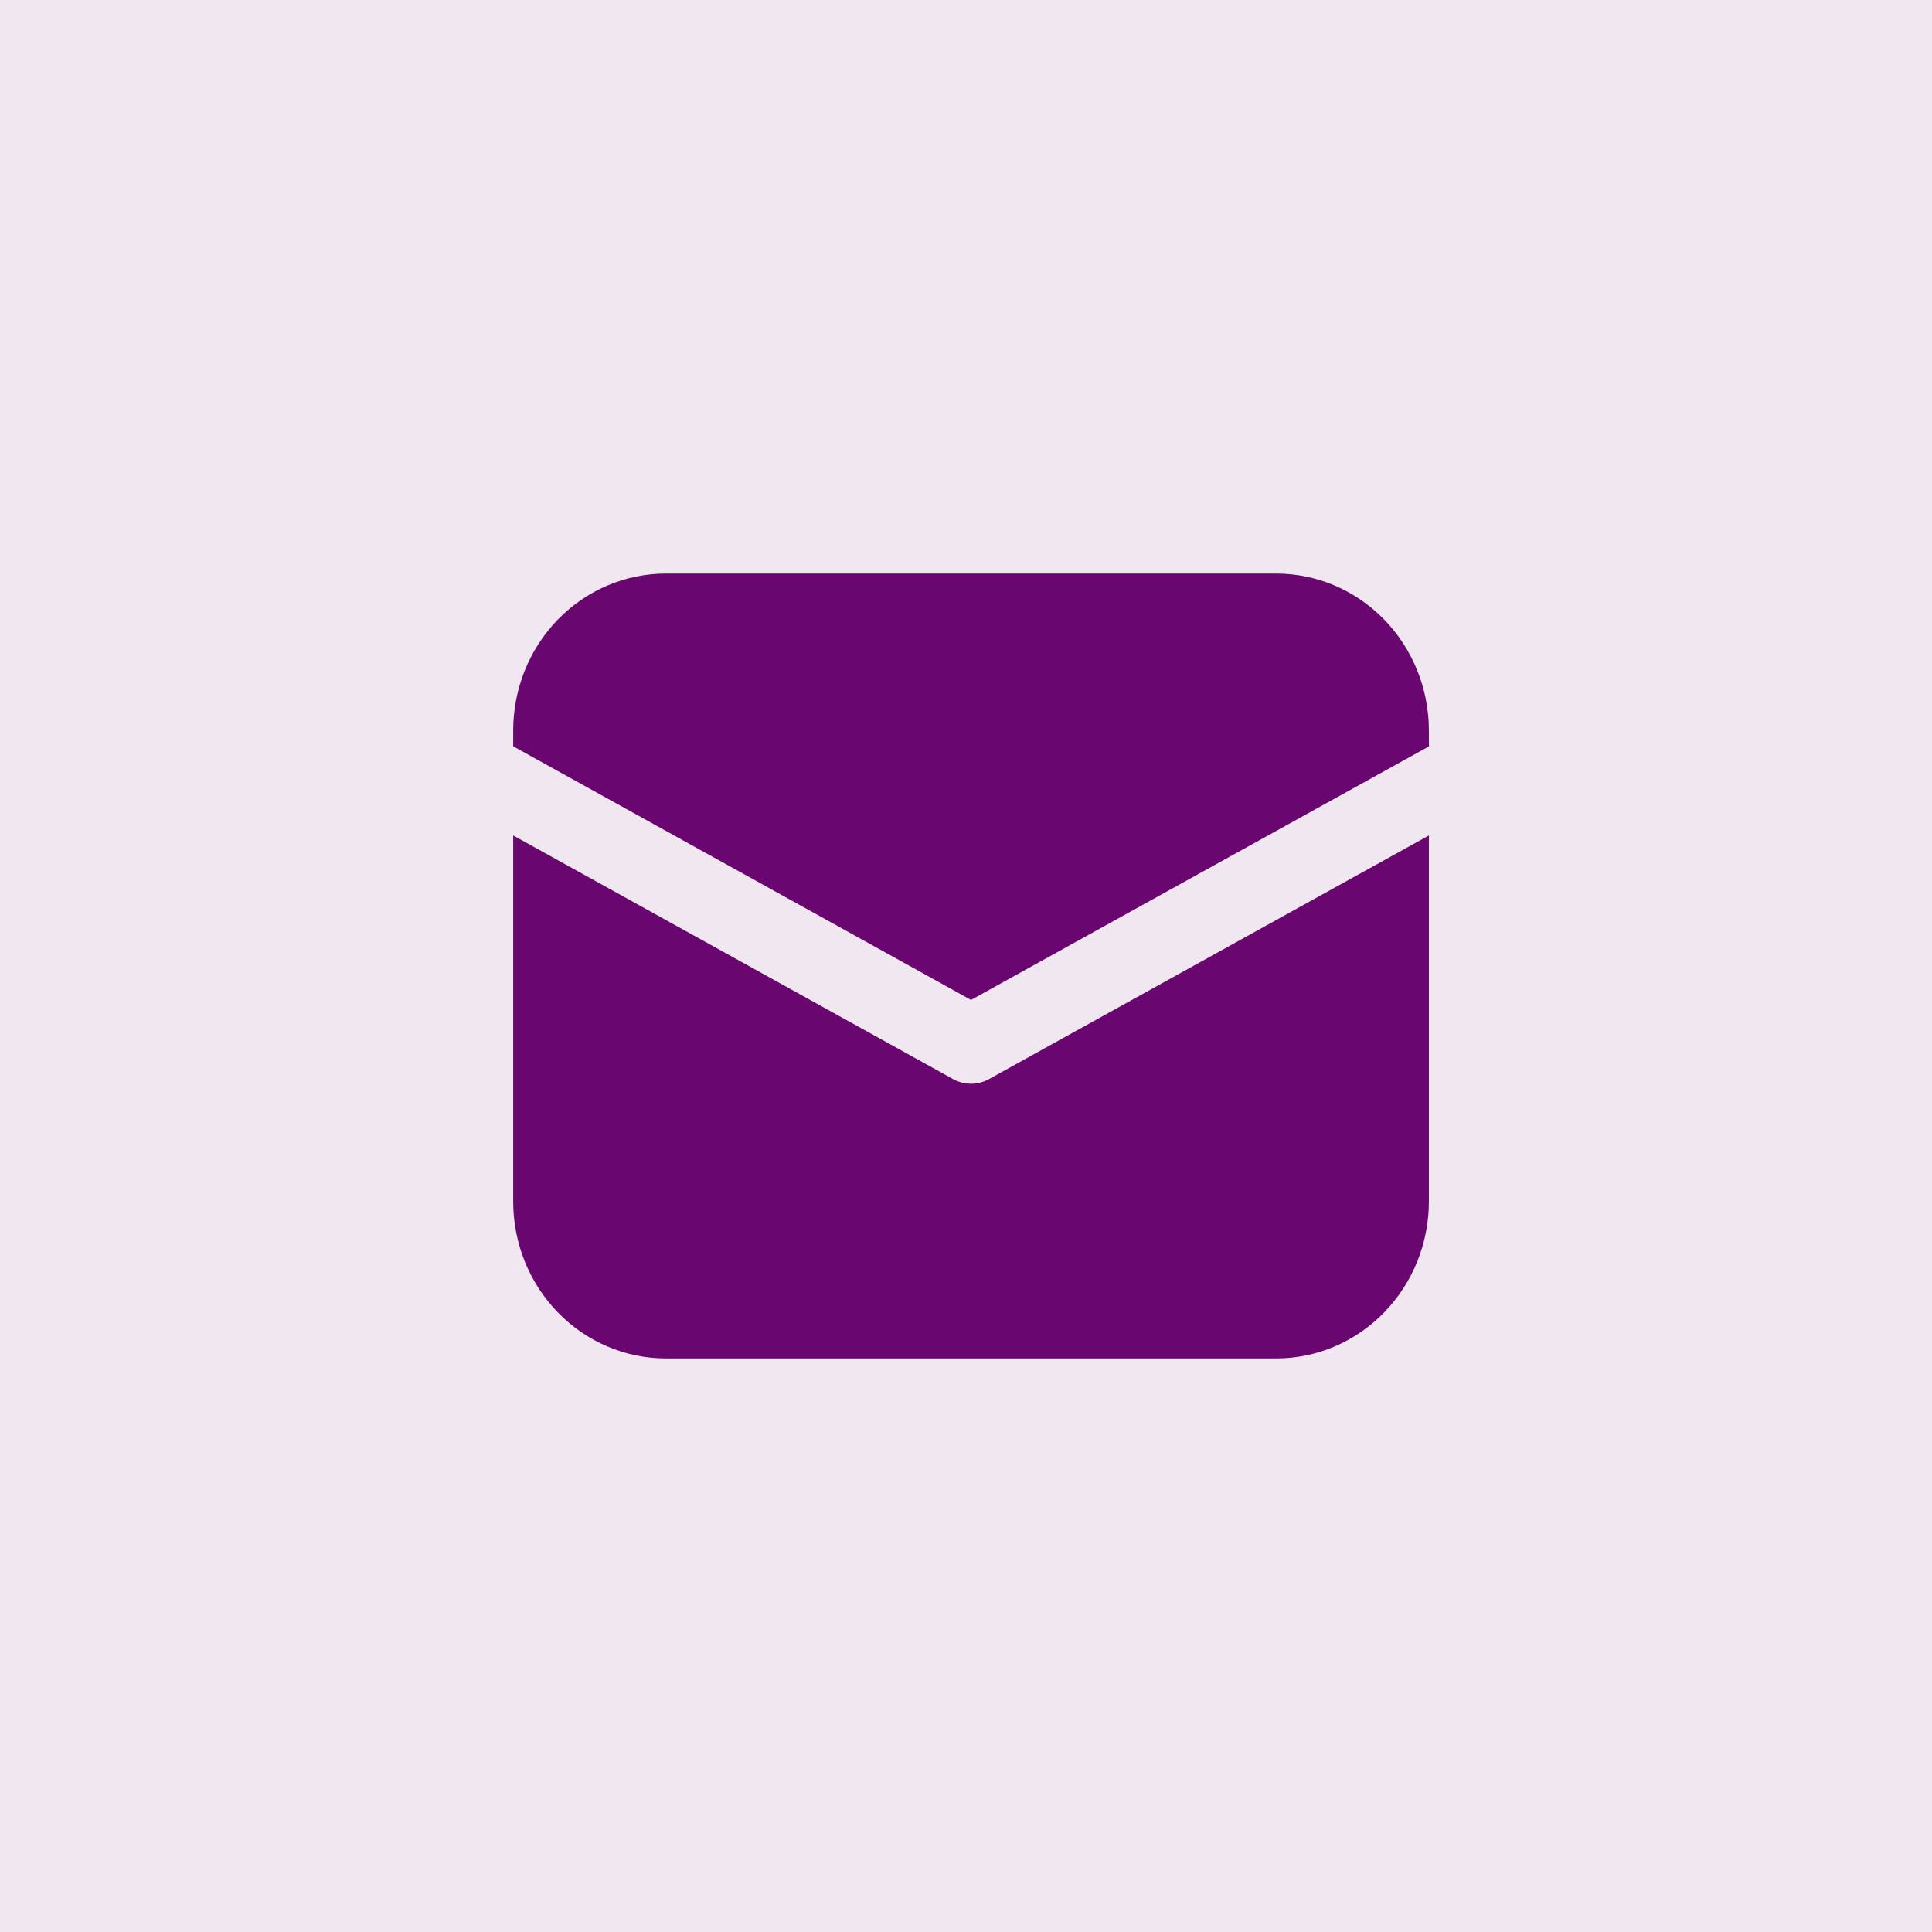
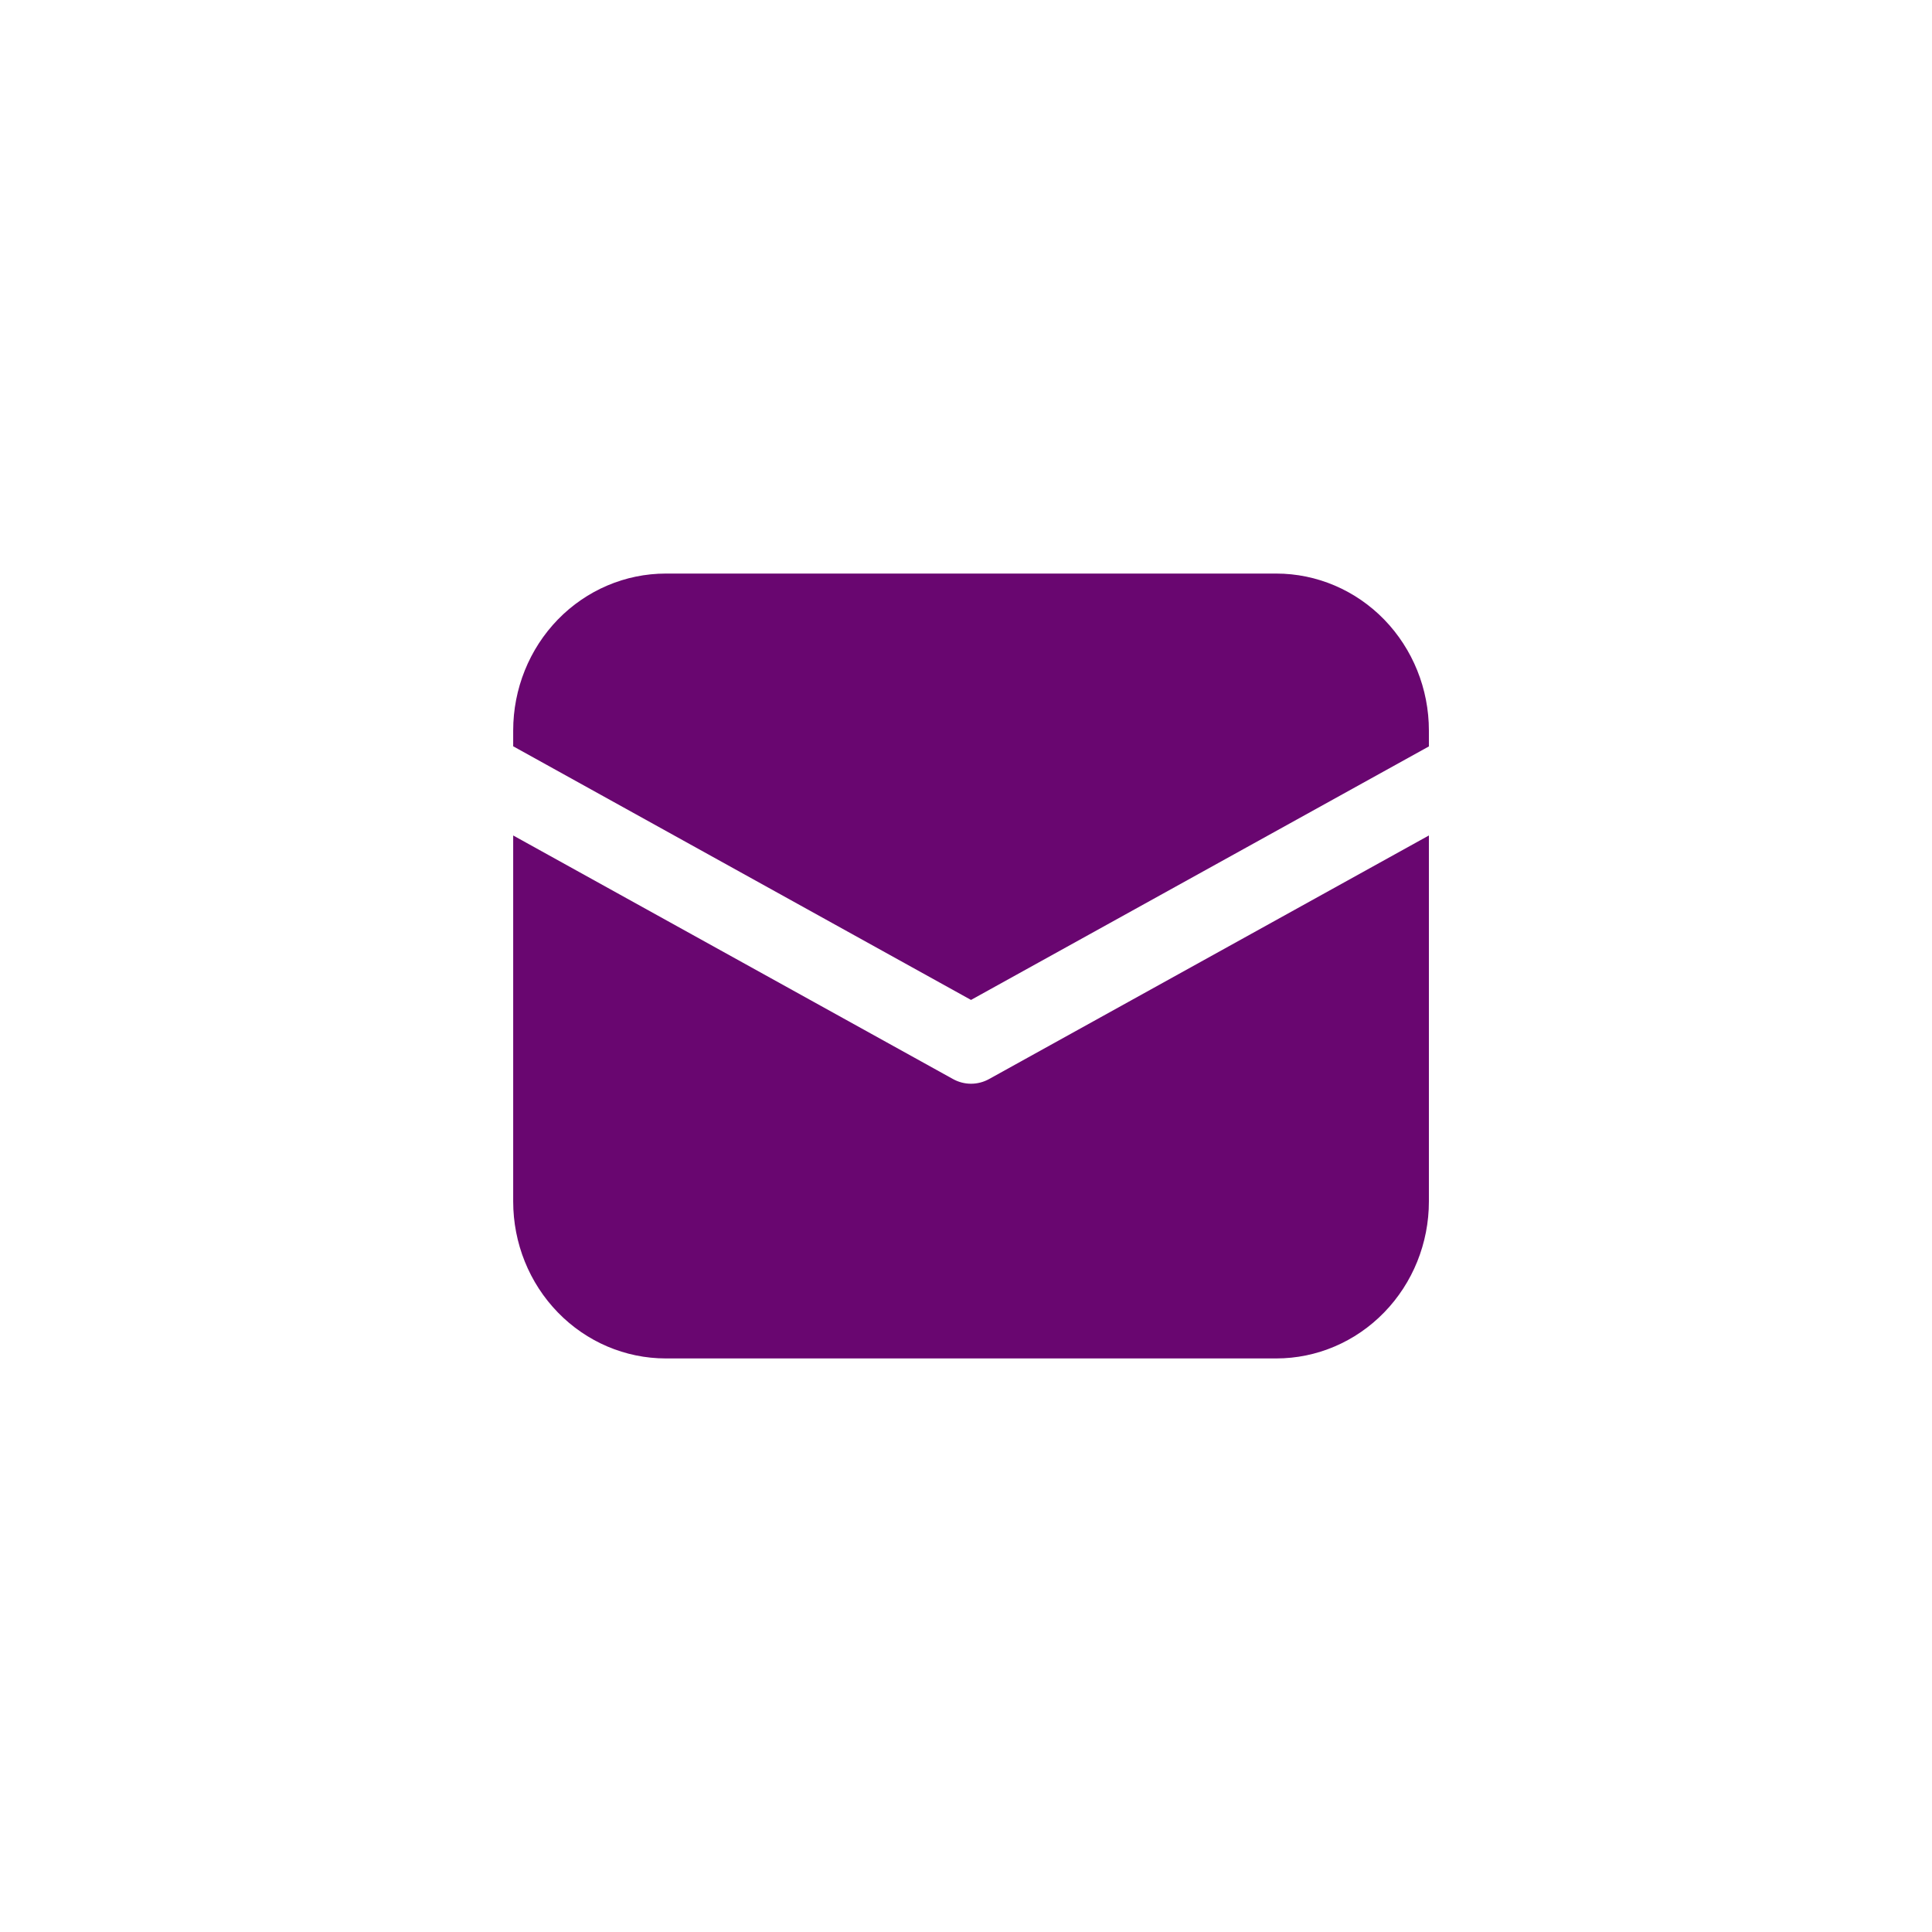
<svg xmlns="http://www.w3.org/2000/svg" width="32" height="32" viewBox="0 0 32 32" fill="none">
-   <rect width="32" height="32" fill="#F1E7F1" />
-   <path d="M11.028 9.5C10.357 9.5 9.714 9.774 9.24 10.261C8.766 10.749 8.5 11.41 8.5 12.1V12.361L16.083 16.562L23.667 12.363V12.1C23.667 11.41 23.4 10.749 22.926 10.261C22.452 9.774 21.809 9.5 21.139 9.5H11.028ZM23.667 13.838L16.383 17.872C16.291 17.923 16.188 17.95 16.083 17.95C15.979 17.95 15.876 17.923 15.784 17.872L8.5 13.838V19.9C8.5 20.59 8.766 21.251 9.24 21.738C9.714 22.226 10.357 22.5 11.028 22.5H21.139C21.809 22.5 22.452 22.226 22.926 21.738C23.4 21.251 23.667 20.59 23.667 19.9V13.838Z" fill="#690670" />
+   <path d="M11.028 9.5C10.357 9.5 9.714 9.774 9.24 10.261C8.766 10.749 8.5 11.41 8.5 12.1V12.361L16.083 16.562L23.667 12.363V12.1C23.667 11.41 23.4 10.749 22.926 10.261C22.452 9.774 21.809 9.5 21.139 9.5H11.028ZM23.667 13.838L16.383 17.872C16.291 17.923 16.188 17.95 16.083 17.95C15.979 17.95 15.876 17.923 15.784 17.872L8.5 13.838V19.9C8.5 20.59 8.766 21.251 9.24 21.738C9.714 22.226 10.357 22.5 11.028 22.5H21.139C21.809 22.5 22.452 22.226 22.926 21.738C23.4 21.251 23.667 20.59 23.667 19.9Z" fill="#690670" />
</svg>